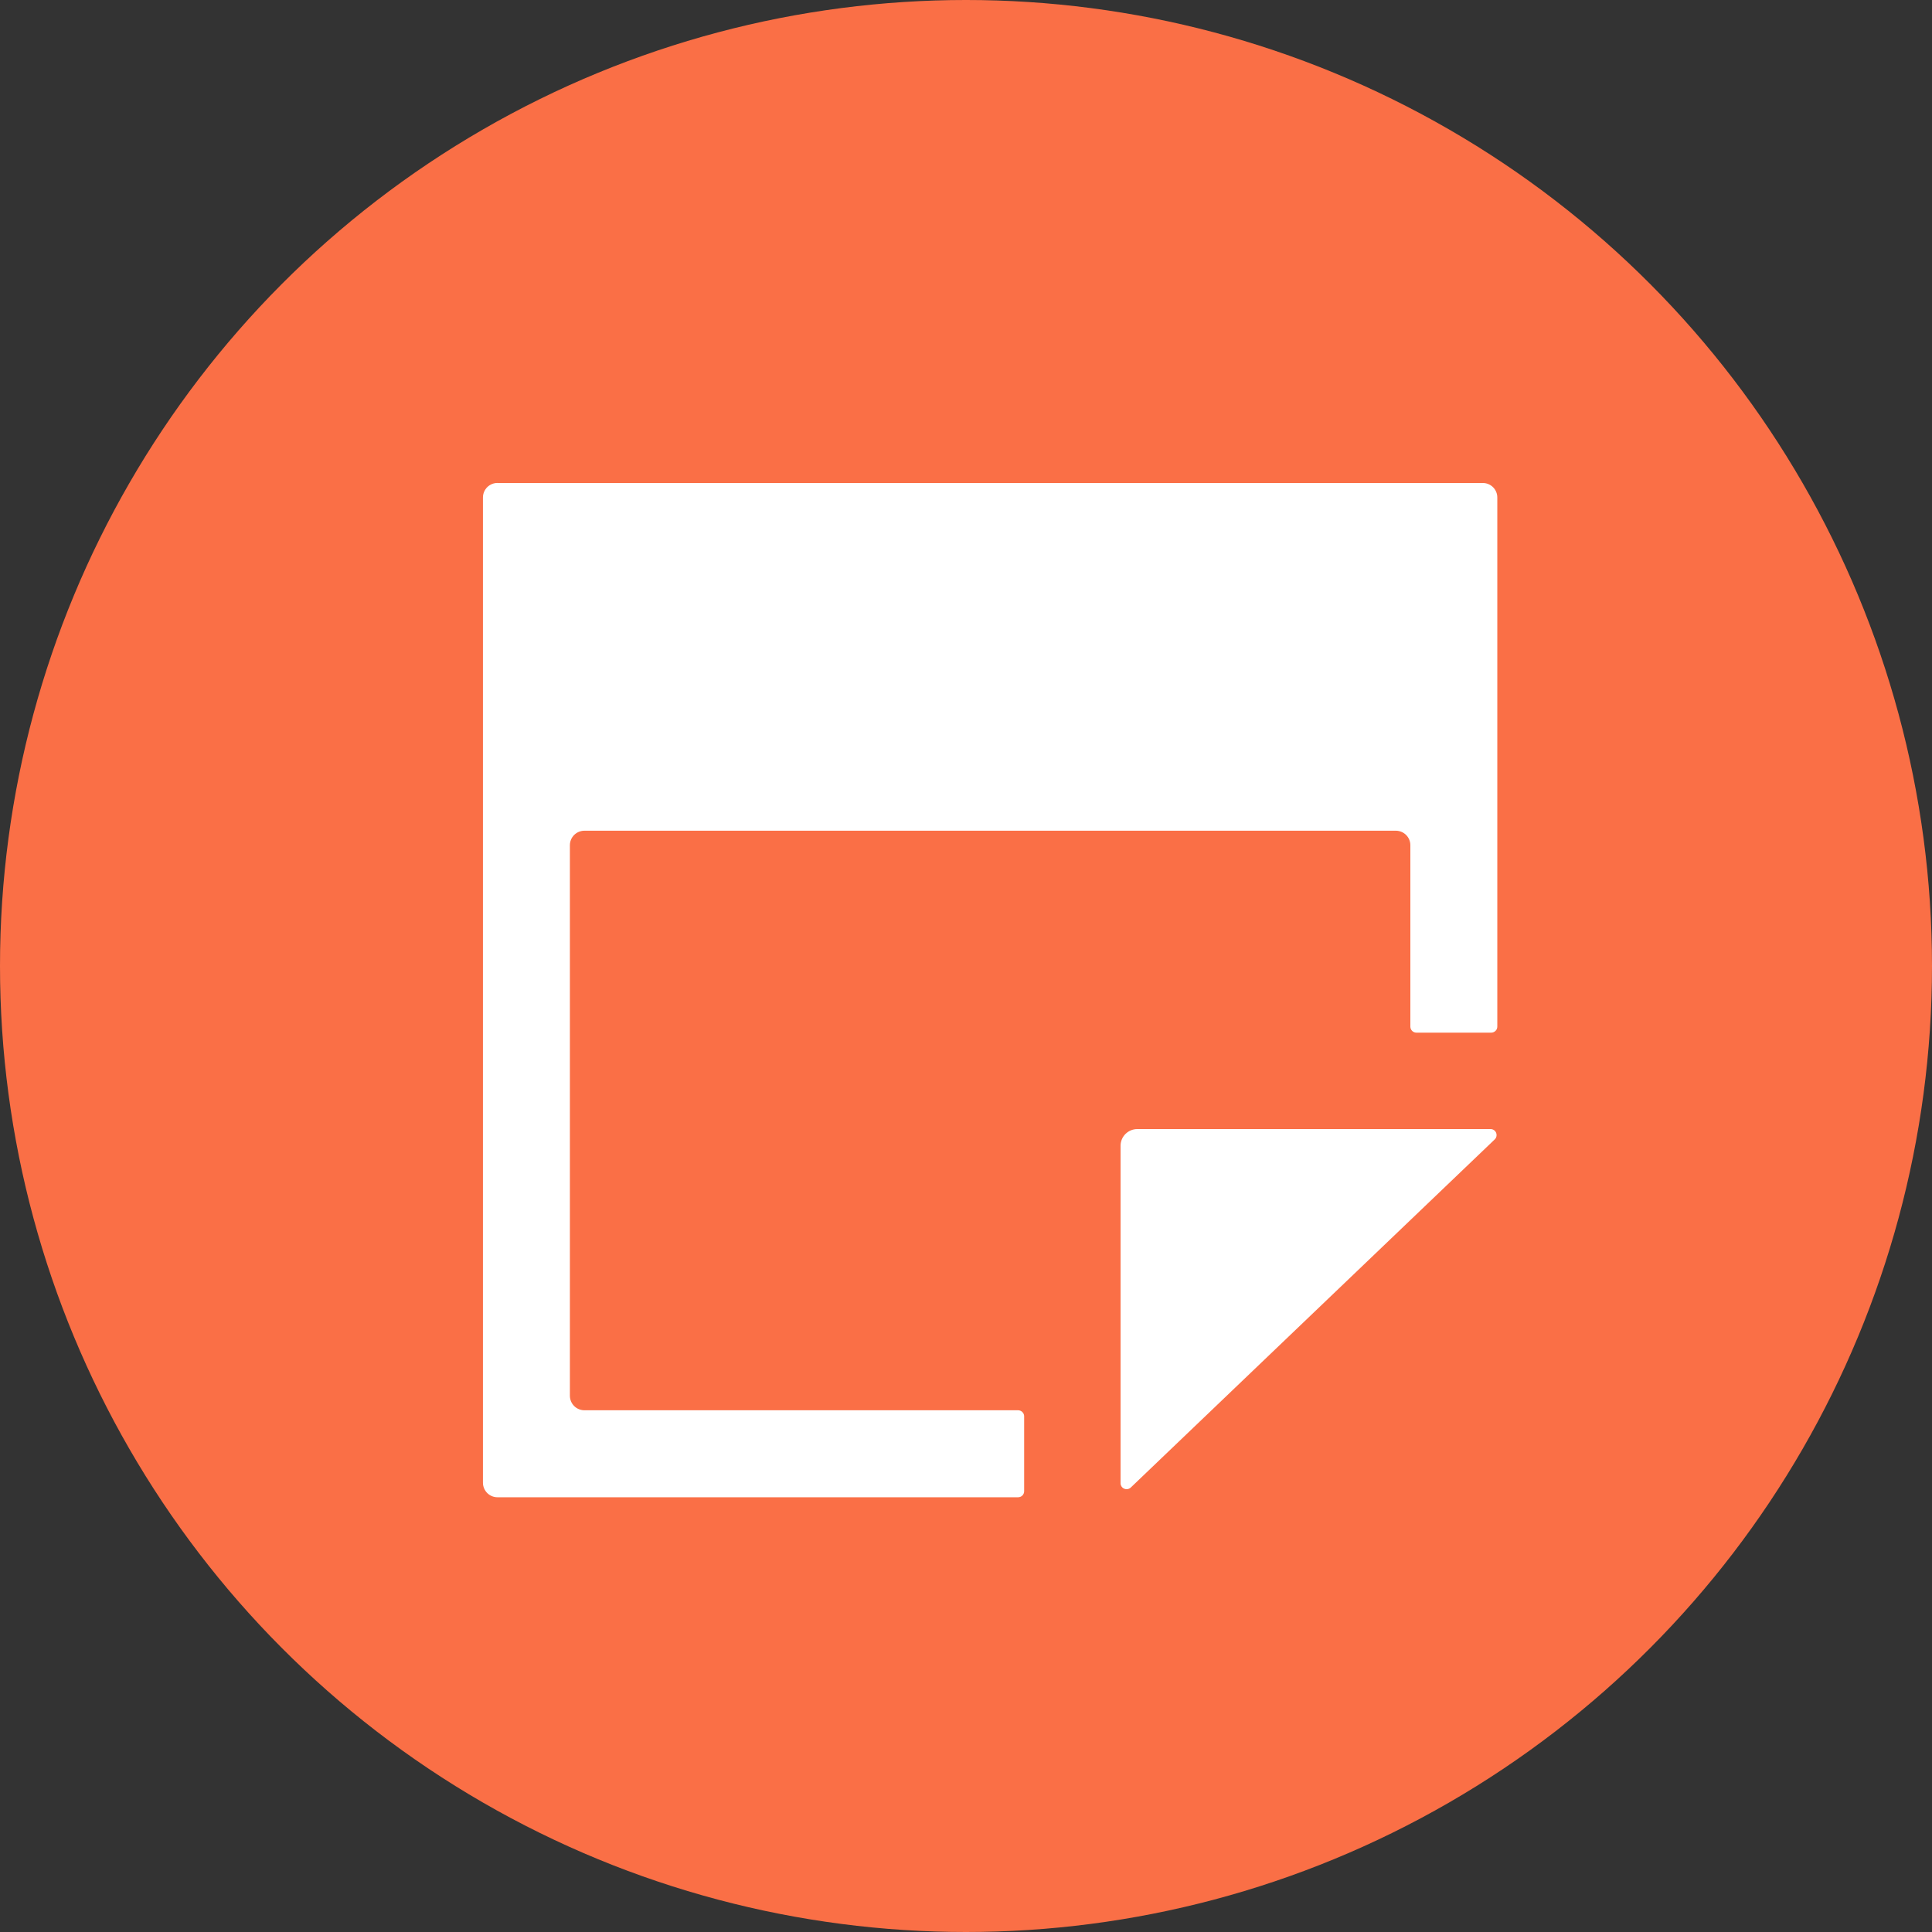
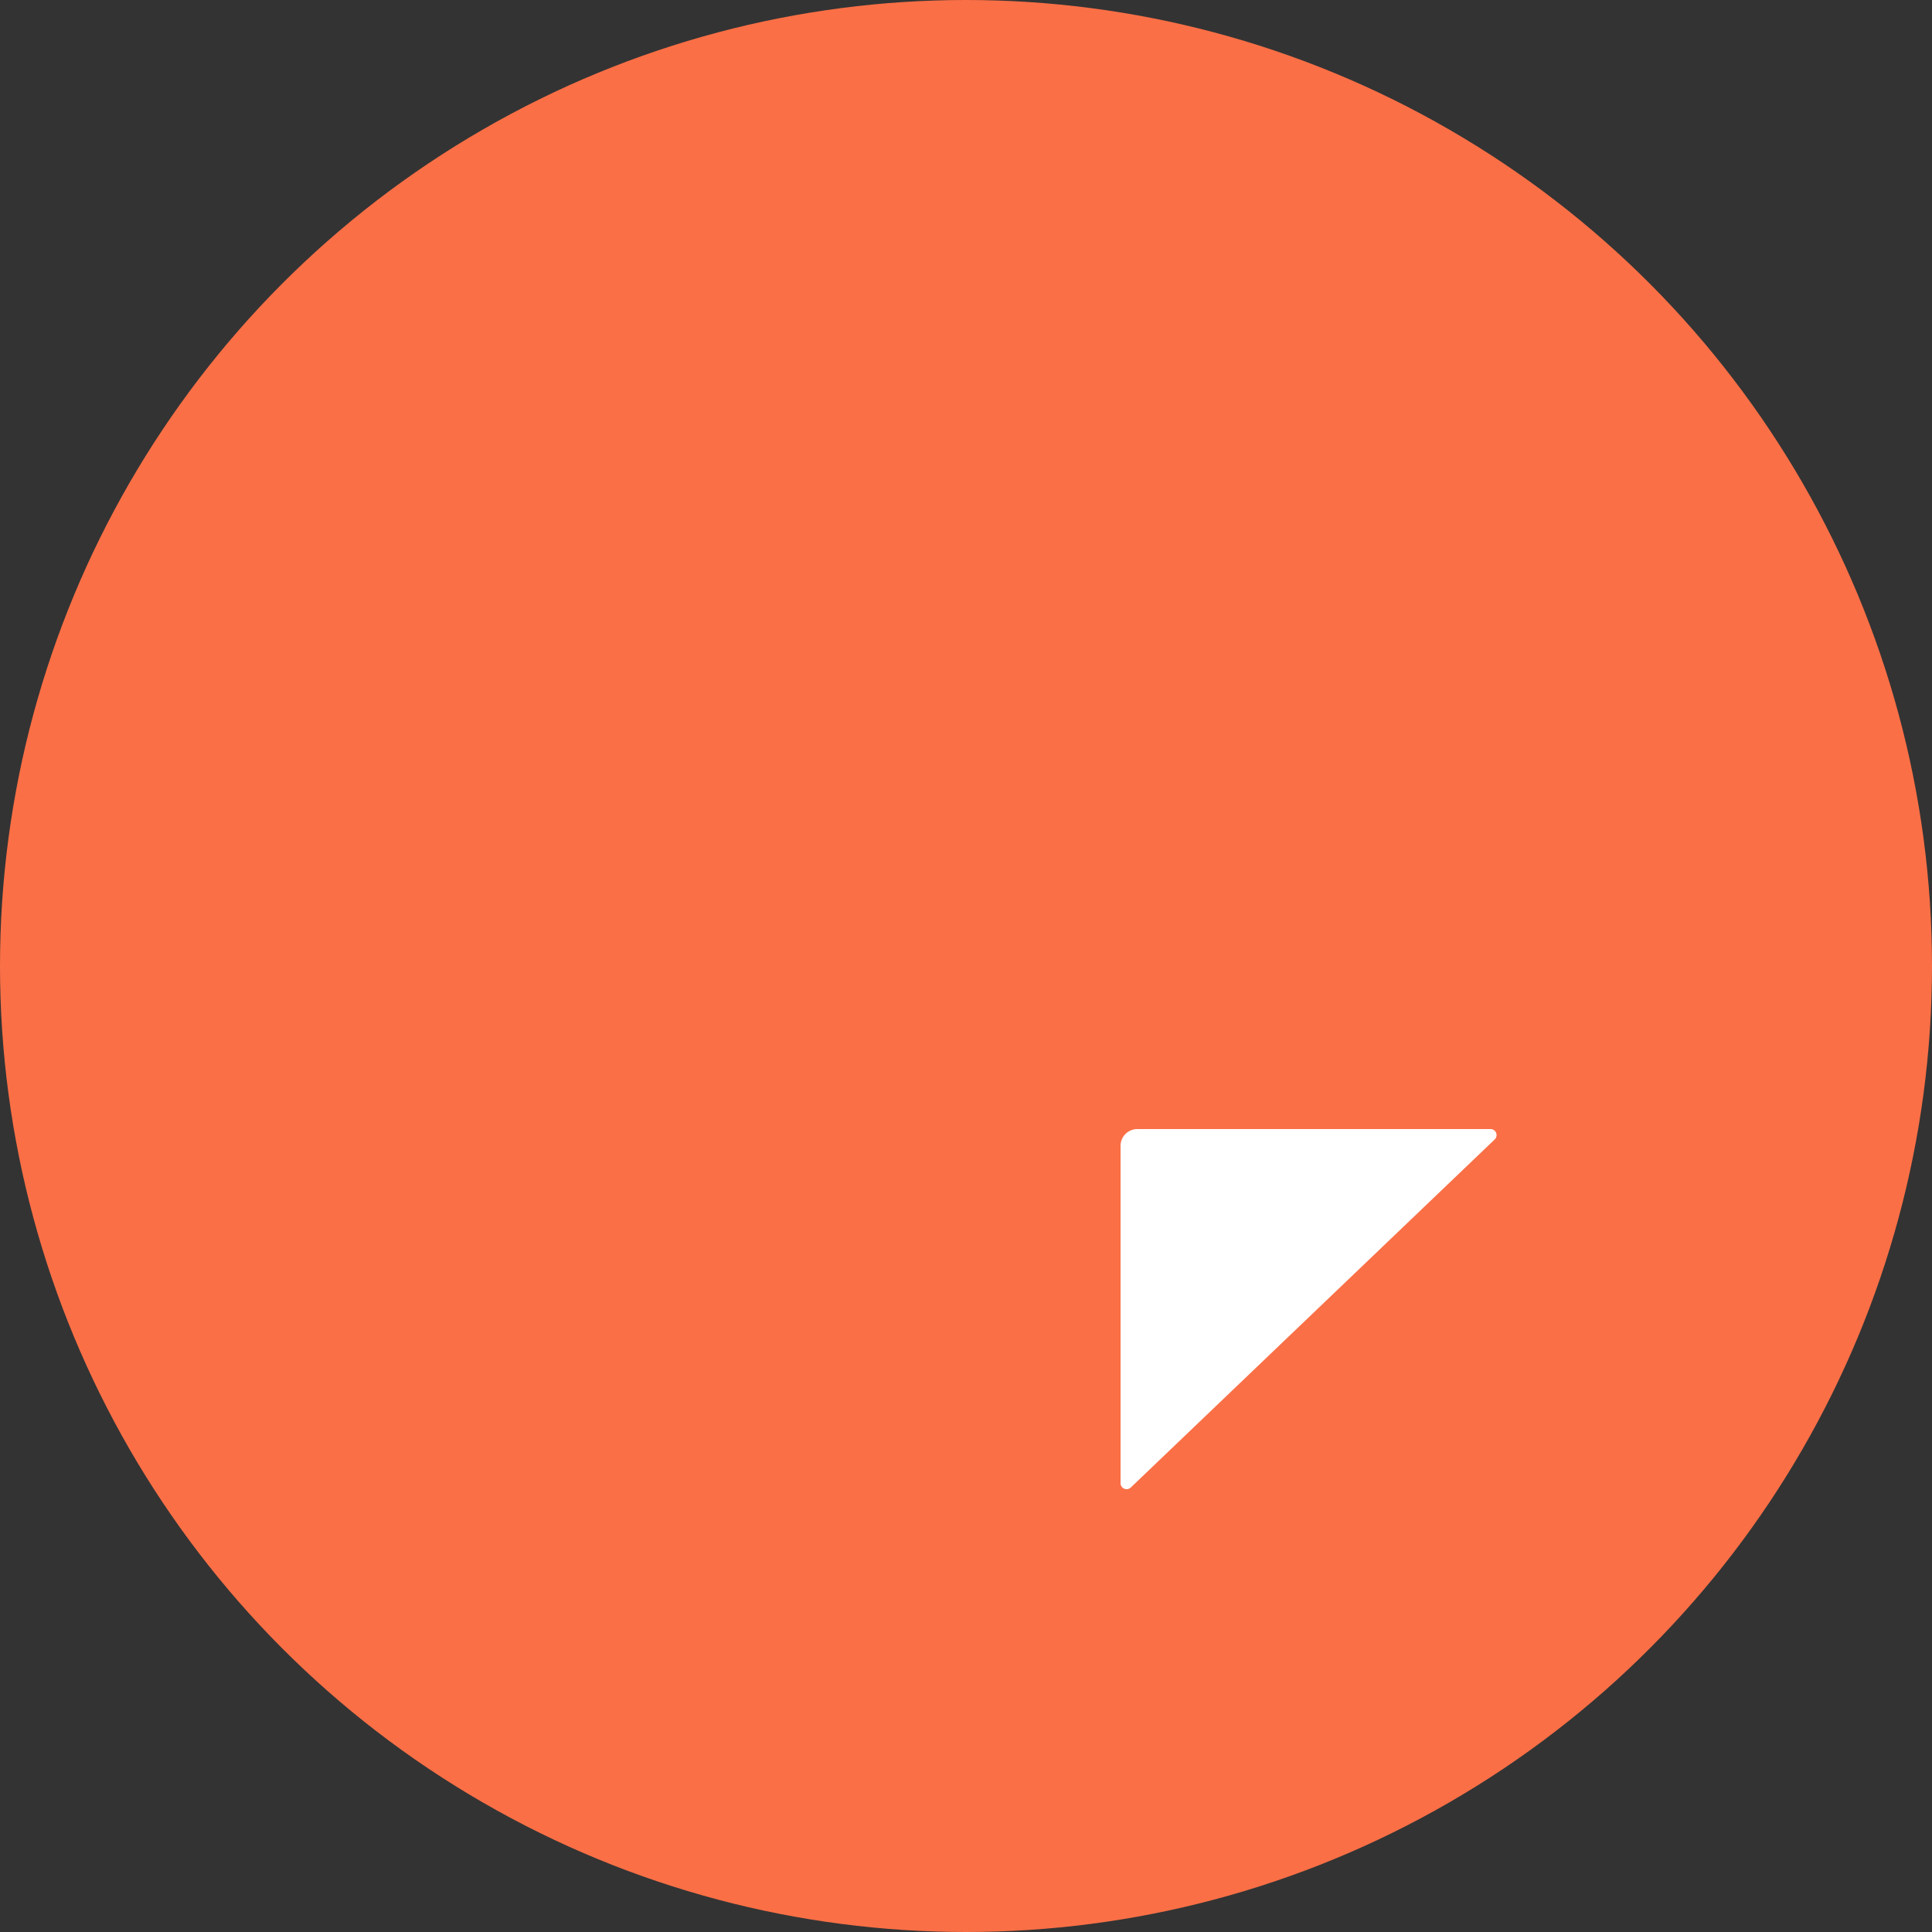
<svg xmlns="http://www.w3.org/2000/svg" fill="none" height="40" viewBox="0 0 40 40" width="40">
  <rect x="0" y="0" width="40" height="40" fill="#333333" stroke="none" />
  <circle cx="20" cy="20" fill="#fa6f46" r="20" />
  <g fill="#fff">
-     <path d="m10.3 10h20.399c.039-0.0.079.007.115.022.036.015.07.037.098.065.028.028.05.061.065.097.015.036.023.075.023.115v10.956c-0.0.033-.013.065-.037.088-.023.023-.055.037-.088.037h-1.551c-.033-0-.065-.014-.088-.037-.023-.024-.036-.055-.036-.088v-3.756c0-.08-.032-.156-.088-.212-.056-.056-.133-.088-.212-.088h-16.801c-.079 0-.155.032-.212.088-.056.056-.088.132-.088.212v11.399c0 .039.008.078.023.115.015.036.037.069.065.097.028.028.061.05.097.065.036.015.075.023.115.023h8.98c.033 0.0.065.014.088.037.024.024.037.055.037.088v1.552c-0.0.033-.014.065-.037.088-.023.023-.055.036-.088.036h-10.78c-.08 0-.156-.032-.212-.088s-.088-.133-.088-.212v-20.4c0-.08.032-.156.088-.212s.133-.088.212-.088z" />
    <path d="m30.86 23.376h-7.313c-.091 0-.179.036-.244.1-.065.064-.102.151-.103.243v6.985c-.001.025.006.049.019.07s.032.037.055.047c.022.01.048.013.072.009.024-.004.047-.015.065-.032l7.535-7.207c.018-.017.031-.039.036-.064.005-.024.003-.05-.006-.073-.009-.023-.025-.043-.046-.057-.021-.014-.045-.021-.07-.021z" />
  </g>
</svg>